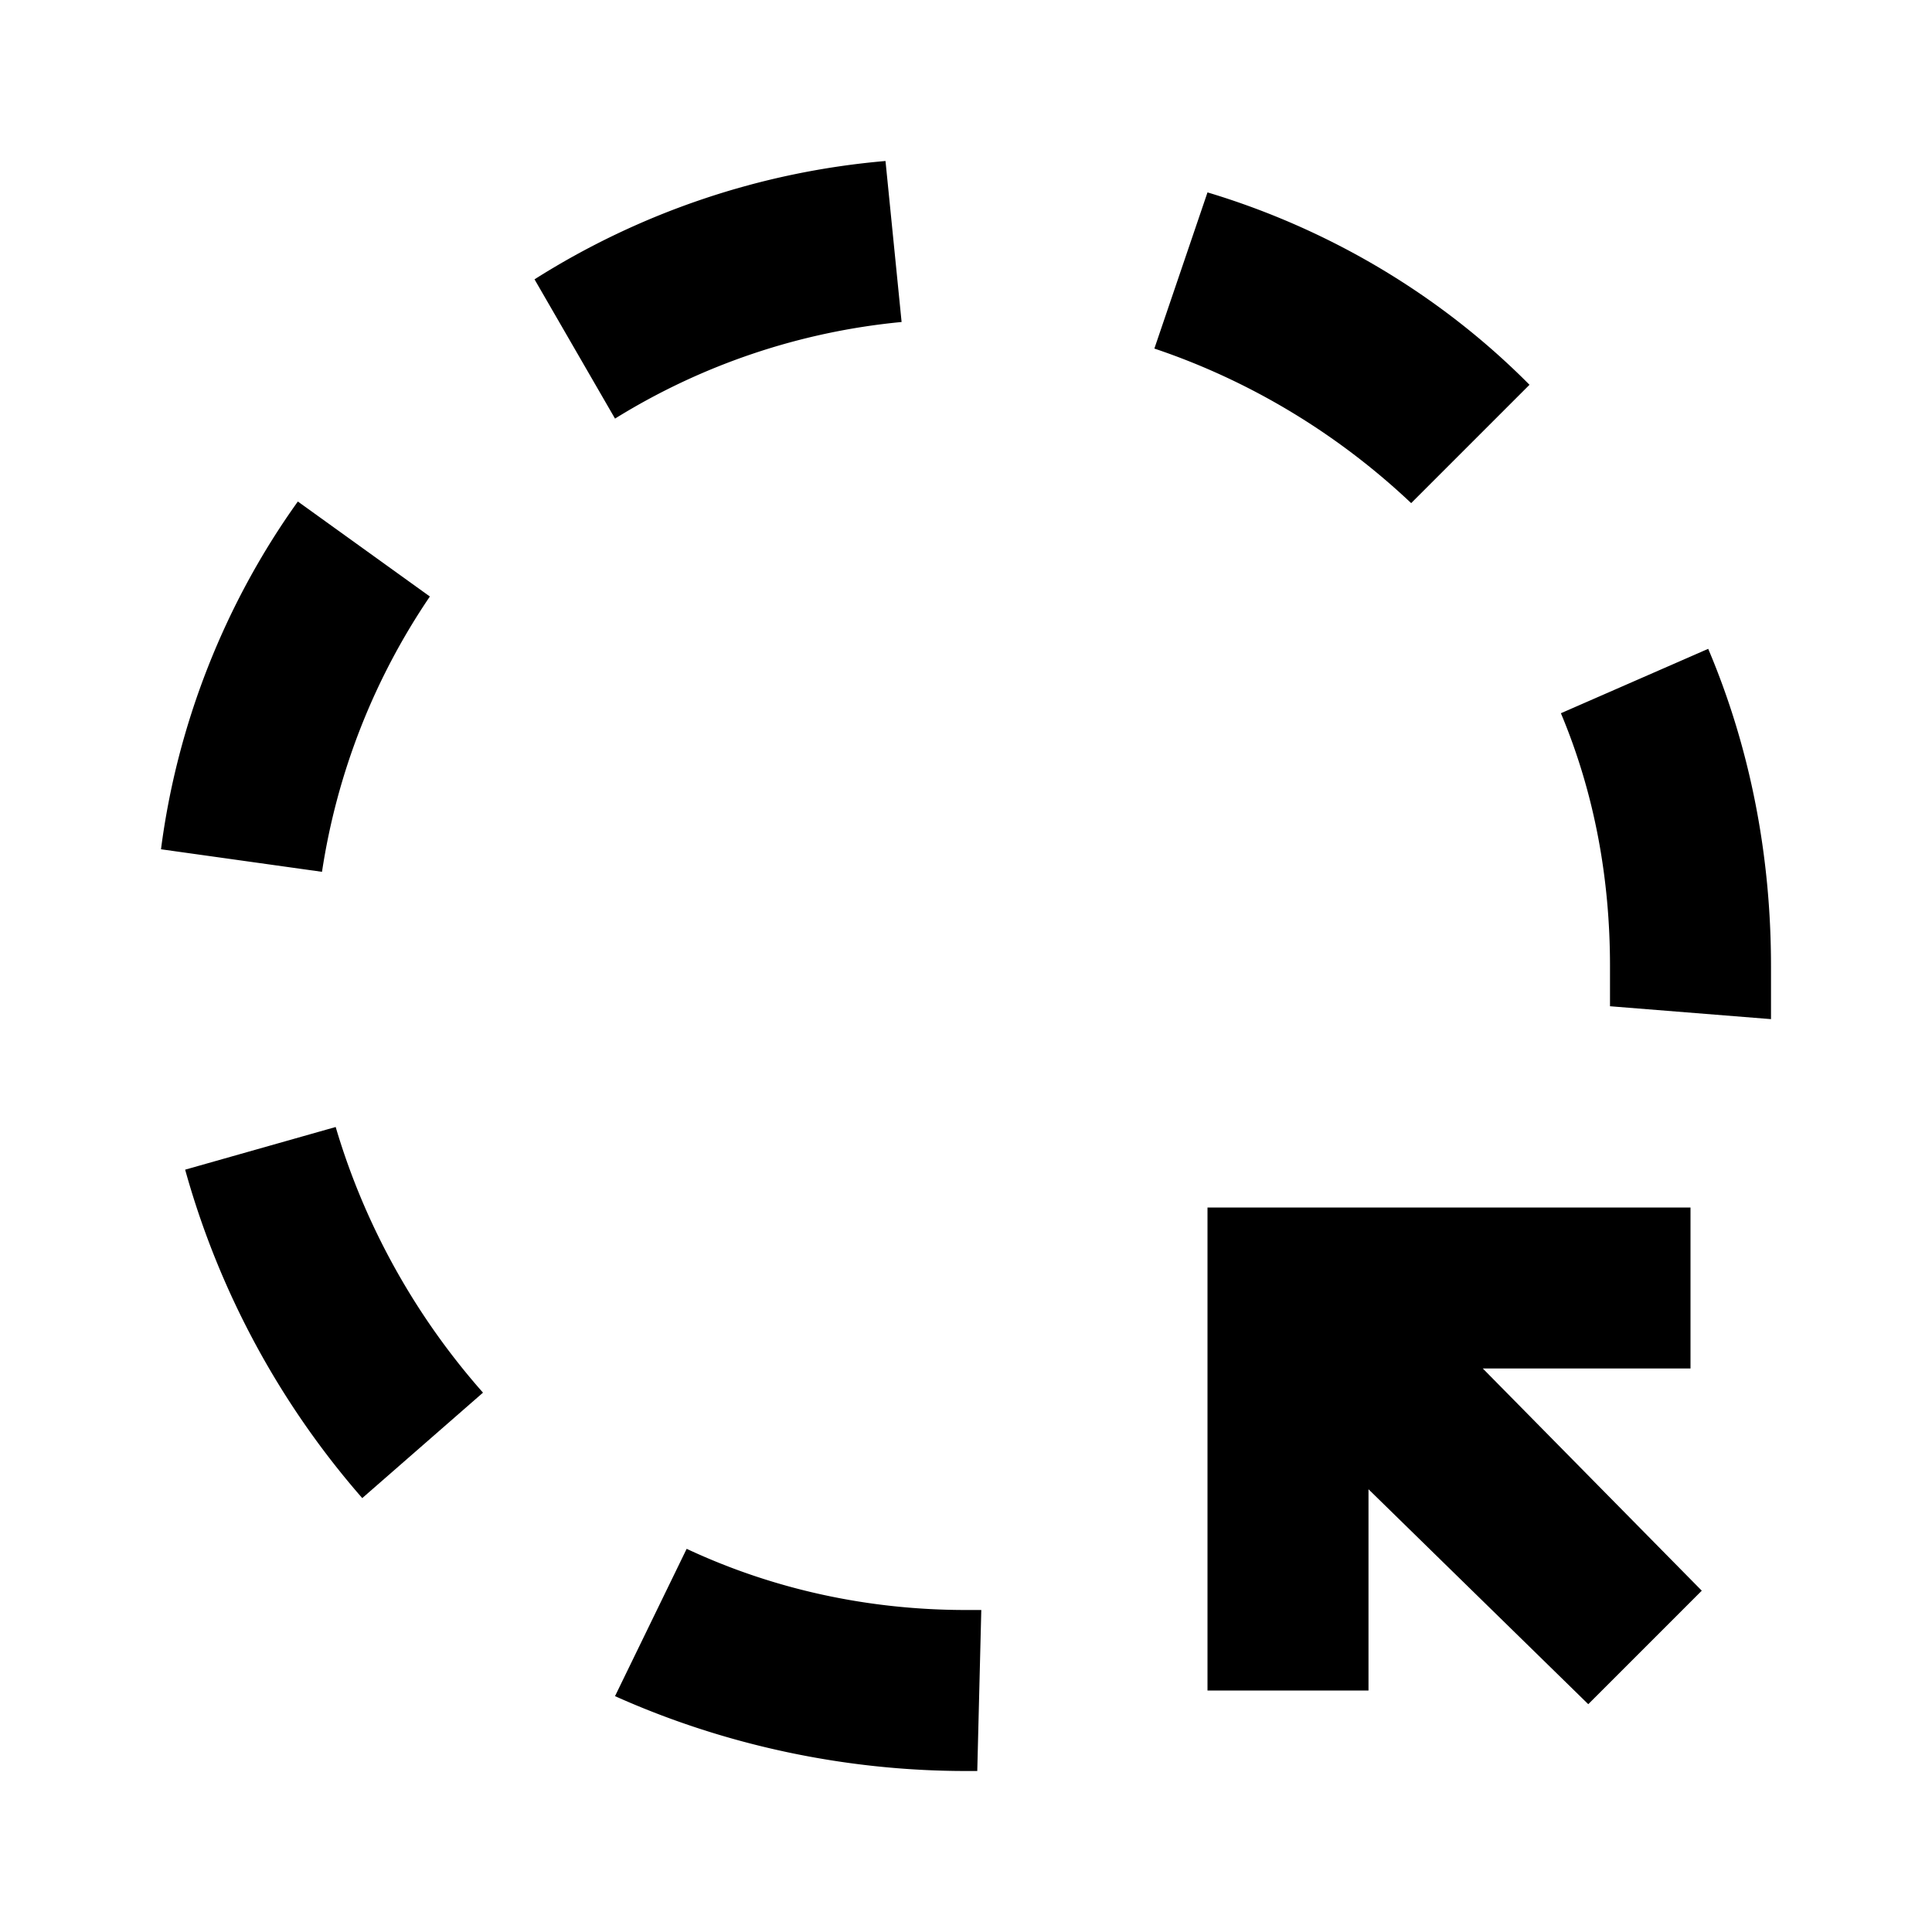
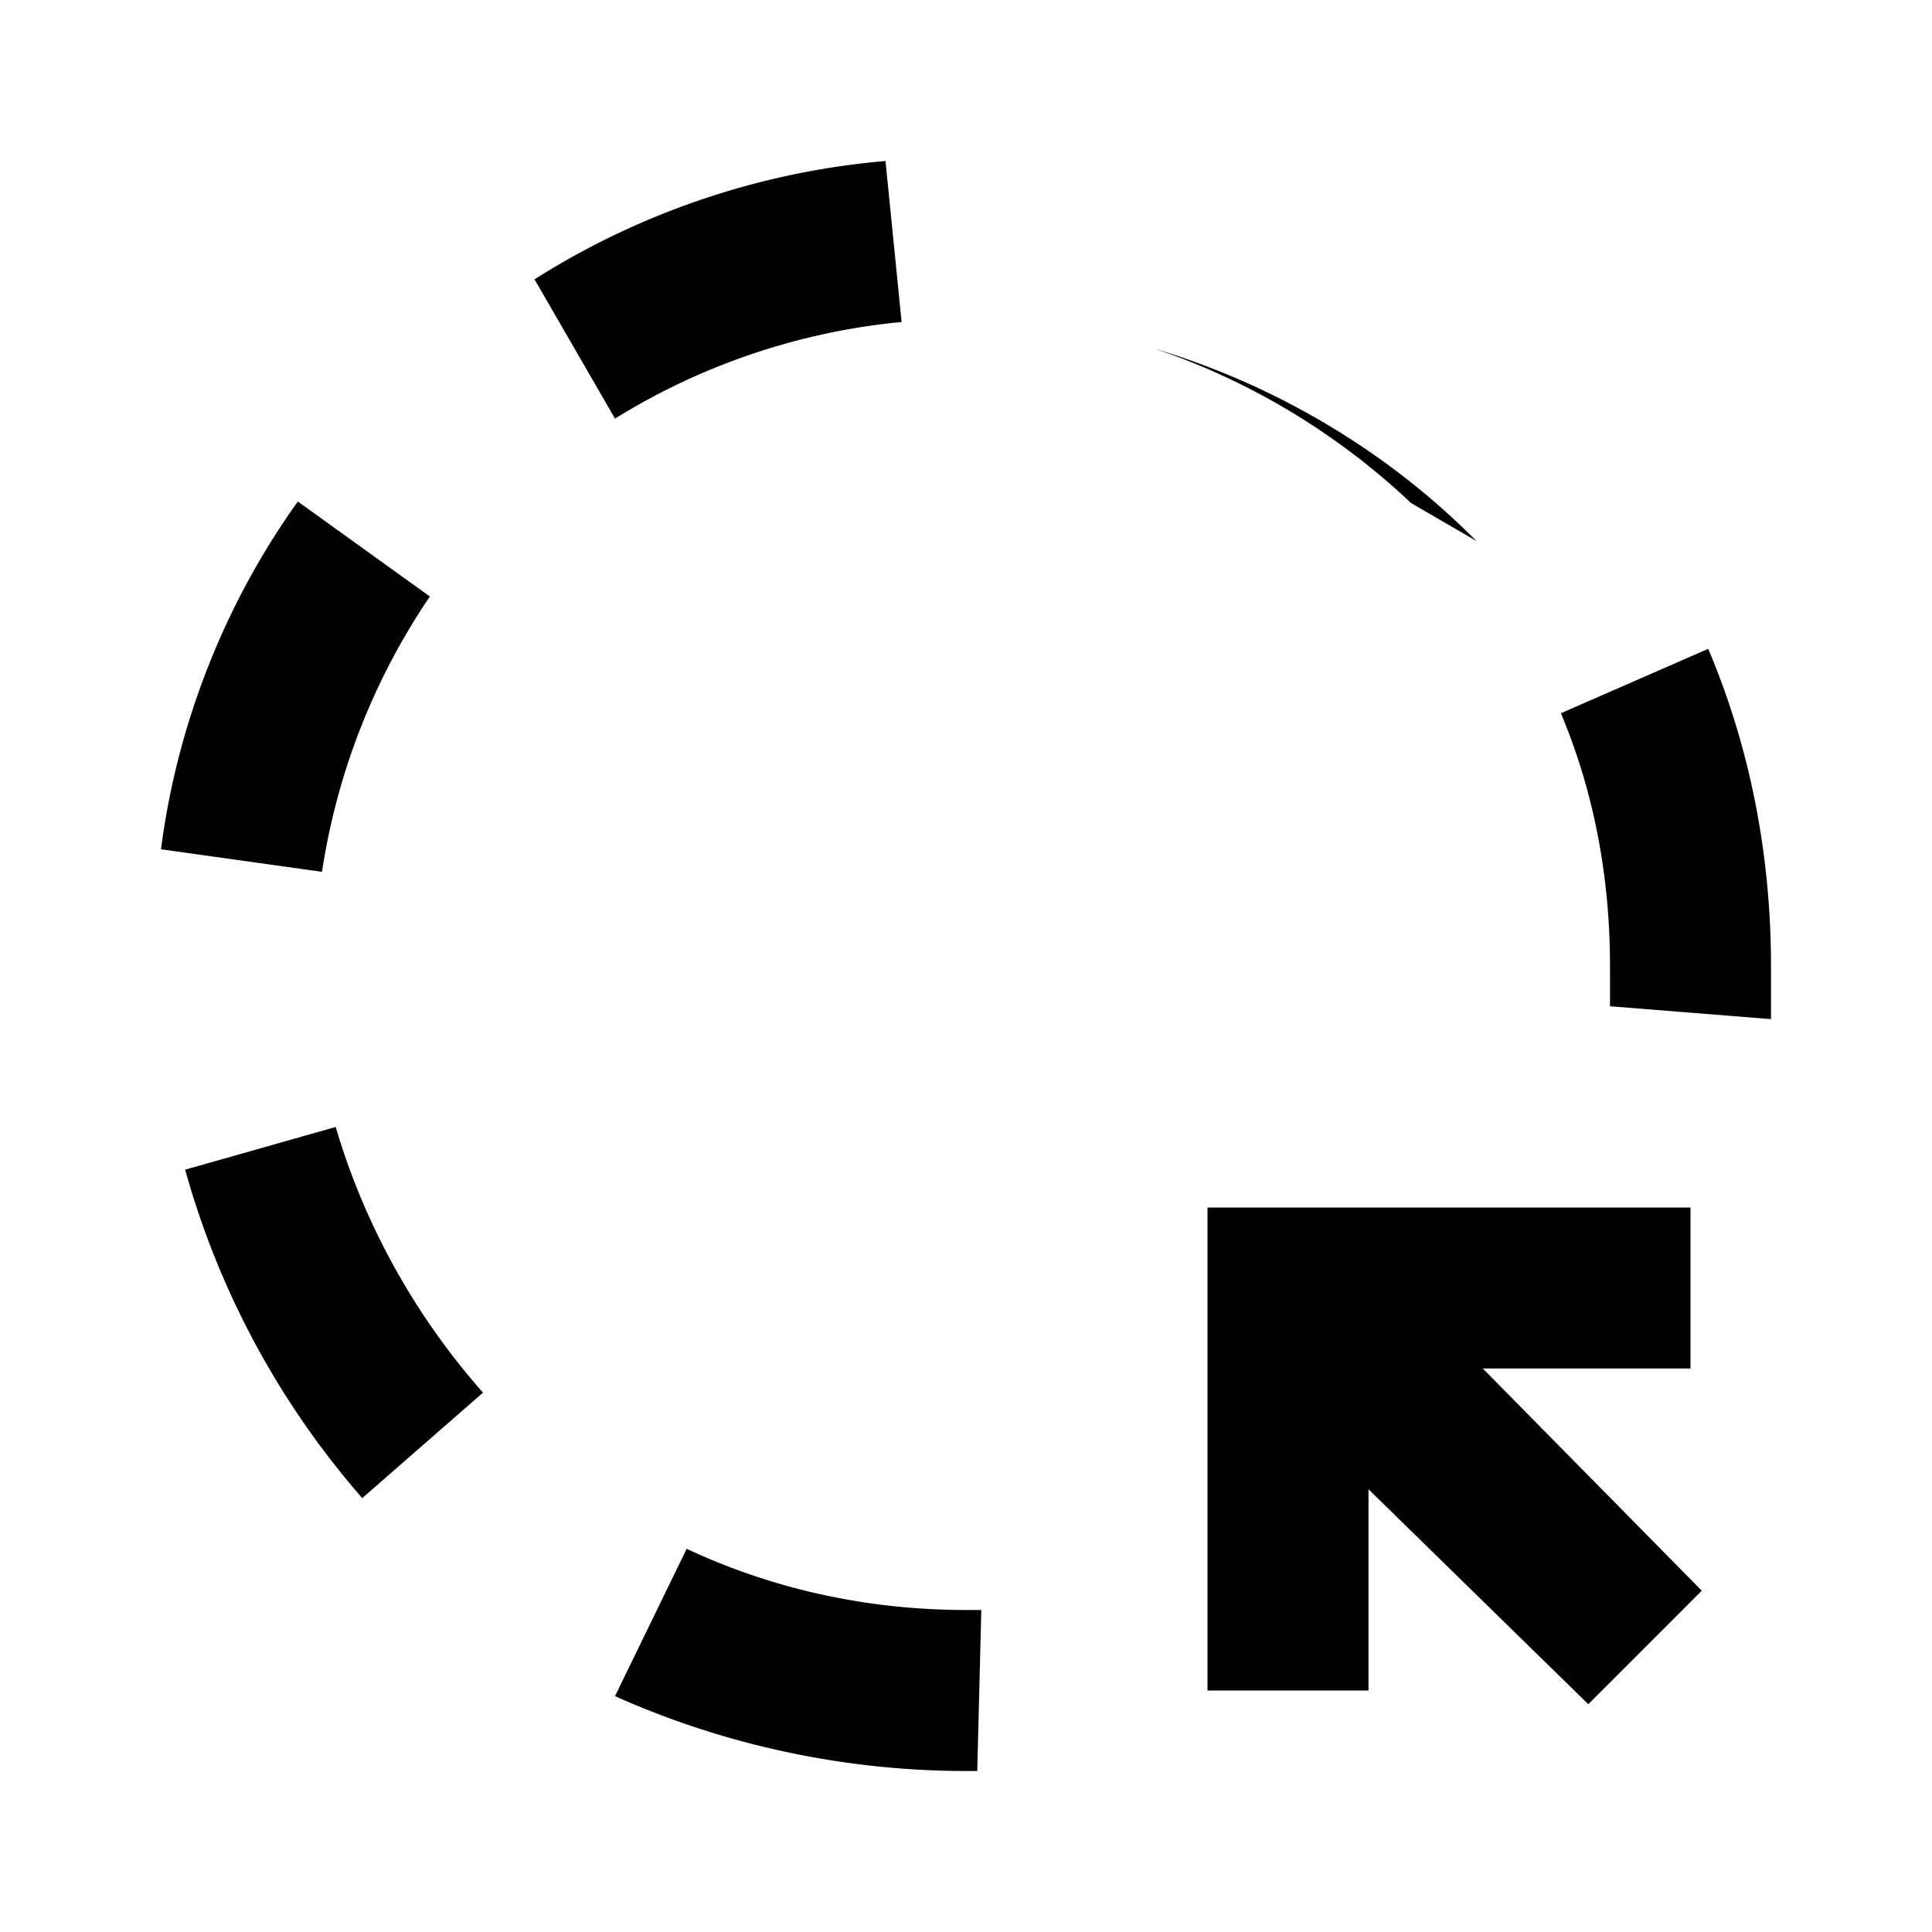
<svg xmlns="http://www.w3.org/2000/svg" width="800" height="800" viewBox="0 0 24 24">
-   <path fill="currentColor" d="M11.2 4c-1.26.12-2.48.53-3.56 1.2l-1-1.73A9.7 9.7 0 0 1 11 2m6.53 4.25c-.91-.86-2-1.52-3.19-1.92L15 2.39c1.5.45 2.89 1.27 4 2.39M5.34 7.41A8.3 8.3 0 0 0 4 10.83l-2-.28C2.2 9 2.79 7.5 3.7 6.23M22 12v.66l-2-.16V12c0-1.08-.19-2.14-.61-3.14l1.83-.8c.53 1.25.78 2.59.78 3.94M6 17.3l-1.5 1.31a10.46 10.46 0 0 1-2.2-4.08L4.17 14c.36 1.22.99 2.35 1.83 3.3m6.14 4.7H12c-1.5 0-3-.32-4.36-.93l.89-1.83c1.09.51 2.27.76 3.47.76h.19M17 21h-2v-6h6v2h-2.58l2.72 2.76l-1.41 1.41L17 18.5" />
+   <path fill="currentColor" d="M11.2 4c-1.26.12-2.48.53-3.56 1.2l-1-1.73A9.7 9.7 0 0 1 11 2m6.53 4.25c-.91-.86-2-1.52-3.19-1.92c1.5.45 2.89 1.27 4 2.39M5.34 7.41A8.3 8.3 0 0 0 4 10.83l-2-.28C2.2 9 2.79 7.5 3.7 6.23M22 12v.66l-2-.16V12c0-1.08-.19-2.14-.61-3.14l1.83-.8c.53 1.25.78 2.59.78 3.94M6 17.3l-1.5 1.31a10.46 10.46 0 0 1-2.2-4.08L4.17 14c.36 1.22.99 2.35 1.83 3.3m6.14 4.7H12c-1.5 0-3-.32-4.36-.93l.89-1.83c1.09.51 2.27.76 3.47.76h.19M17 21h-2v-6h6v2h-2.58l2.72 2.76l-1.41 1.41L17 18.5" />
</svg>